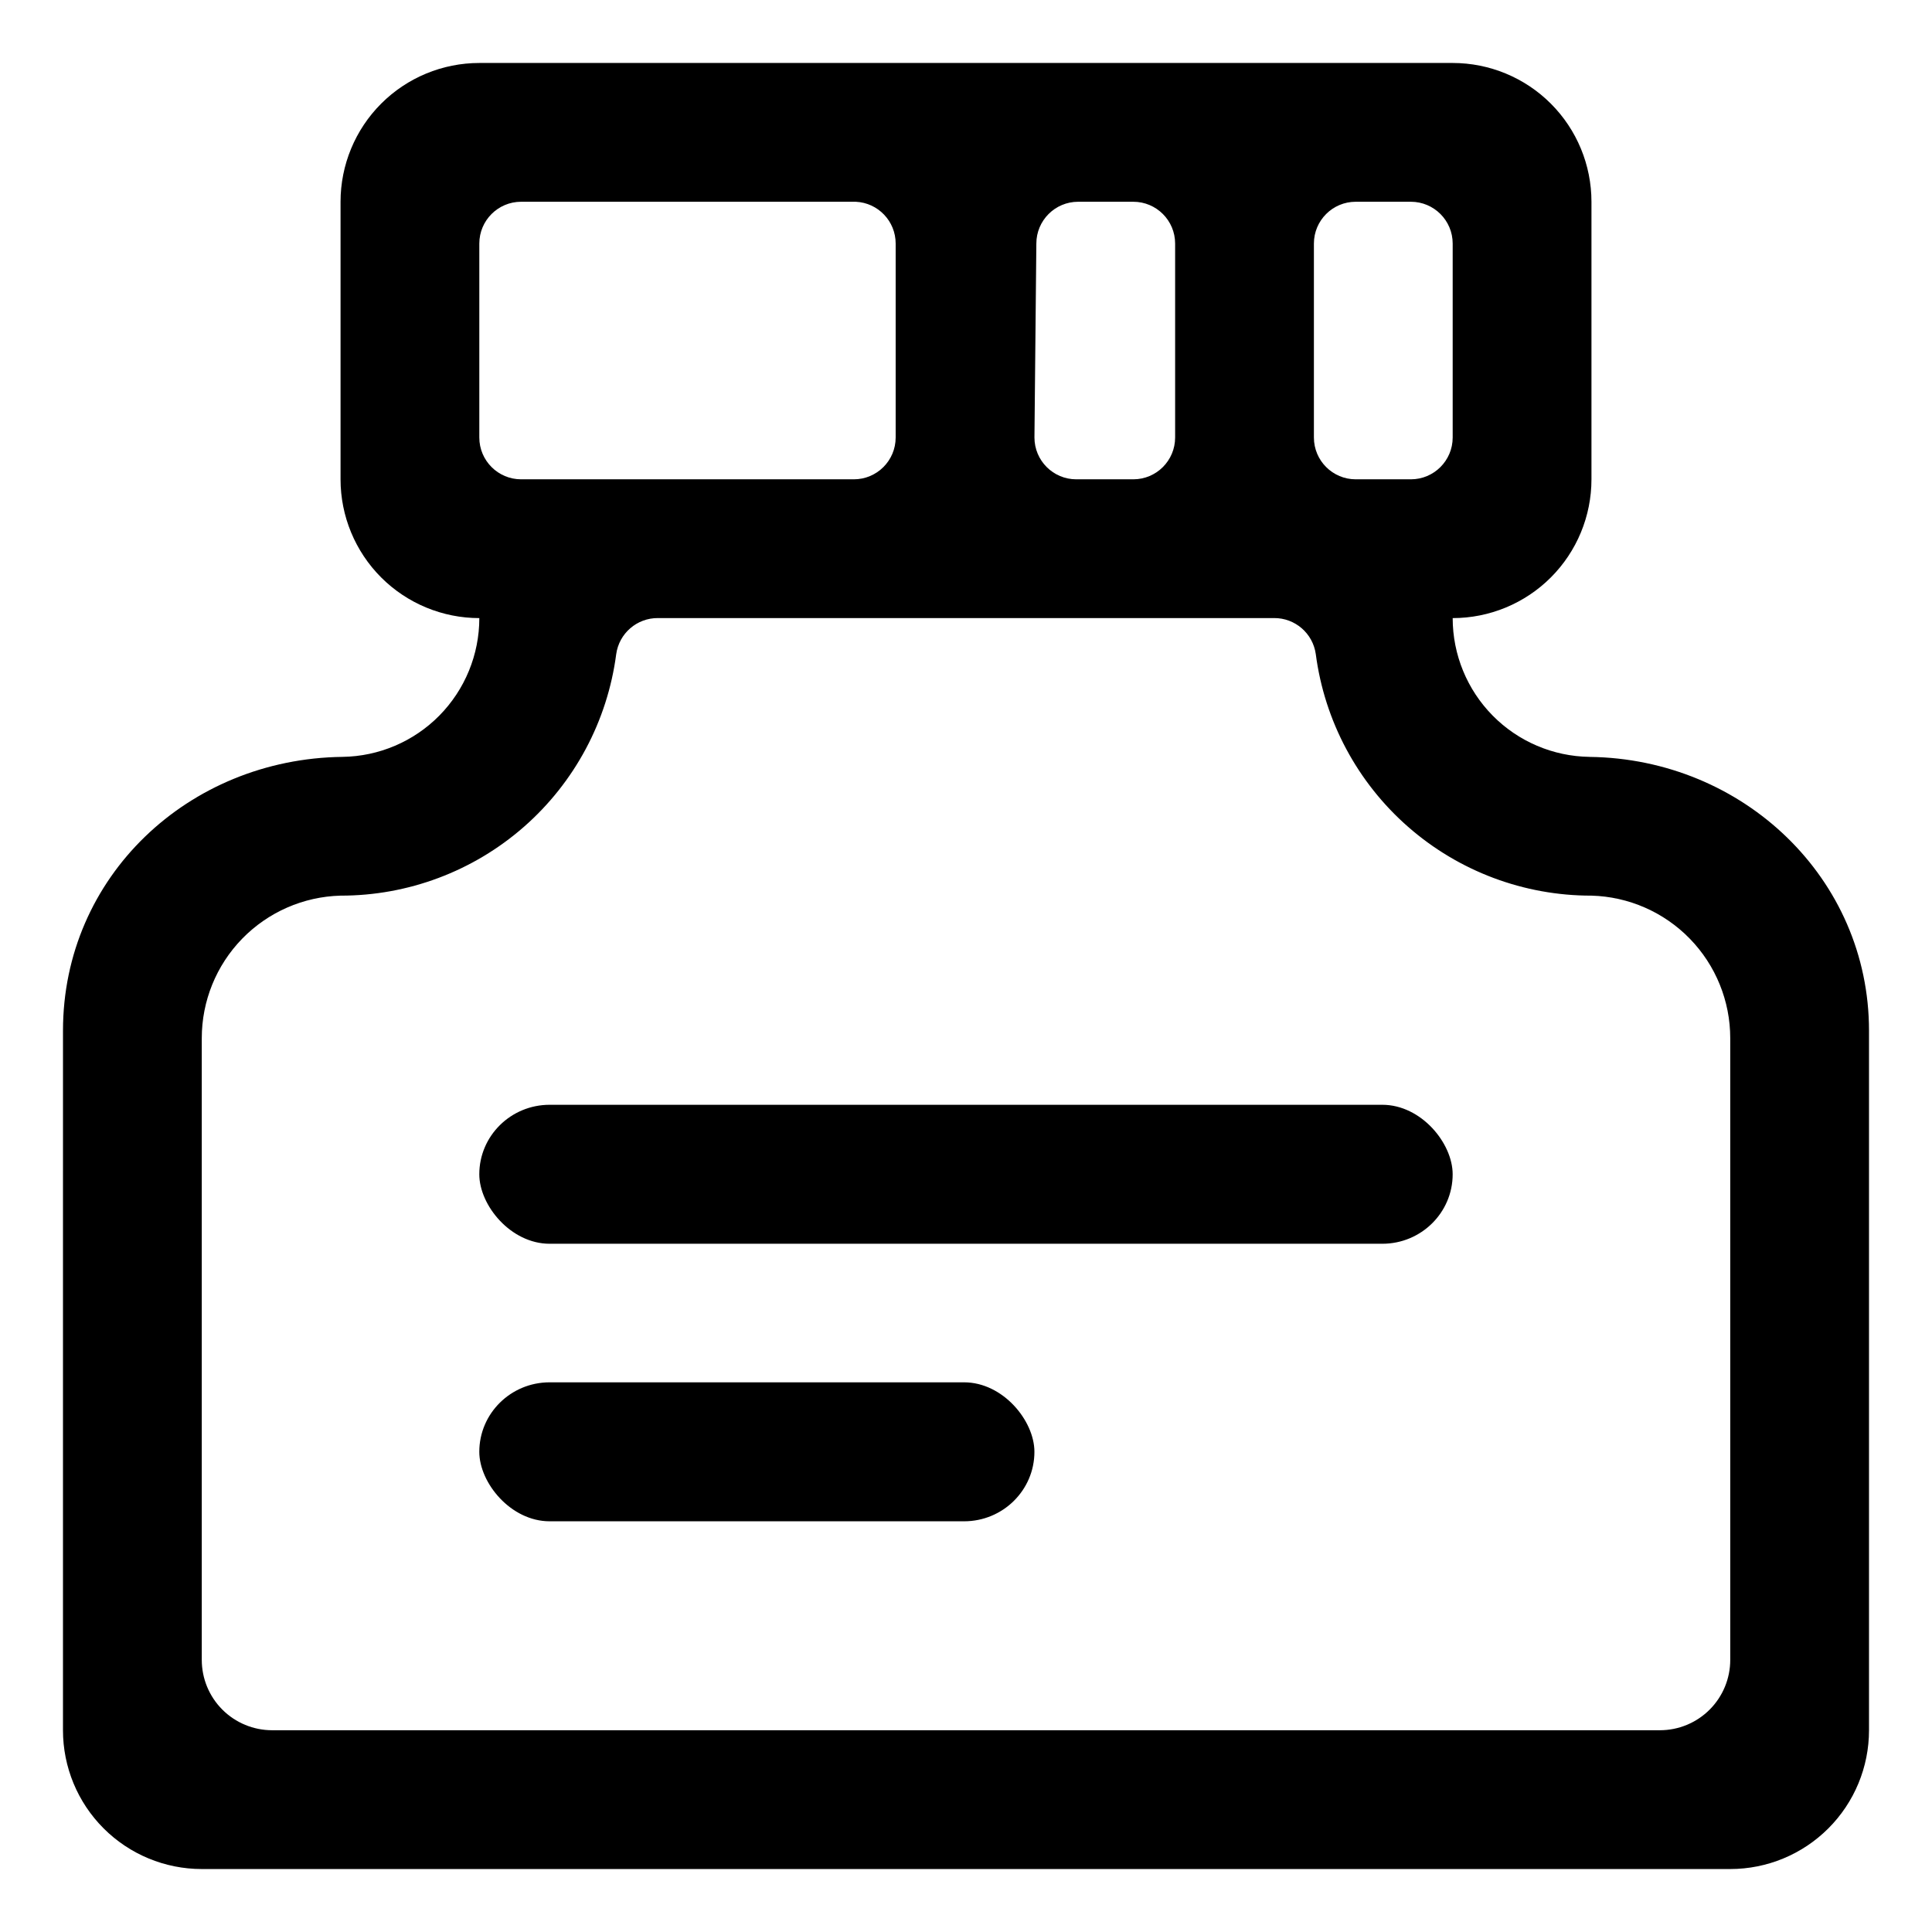
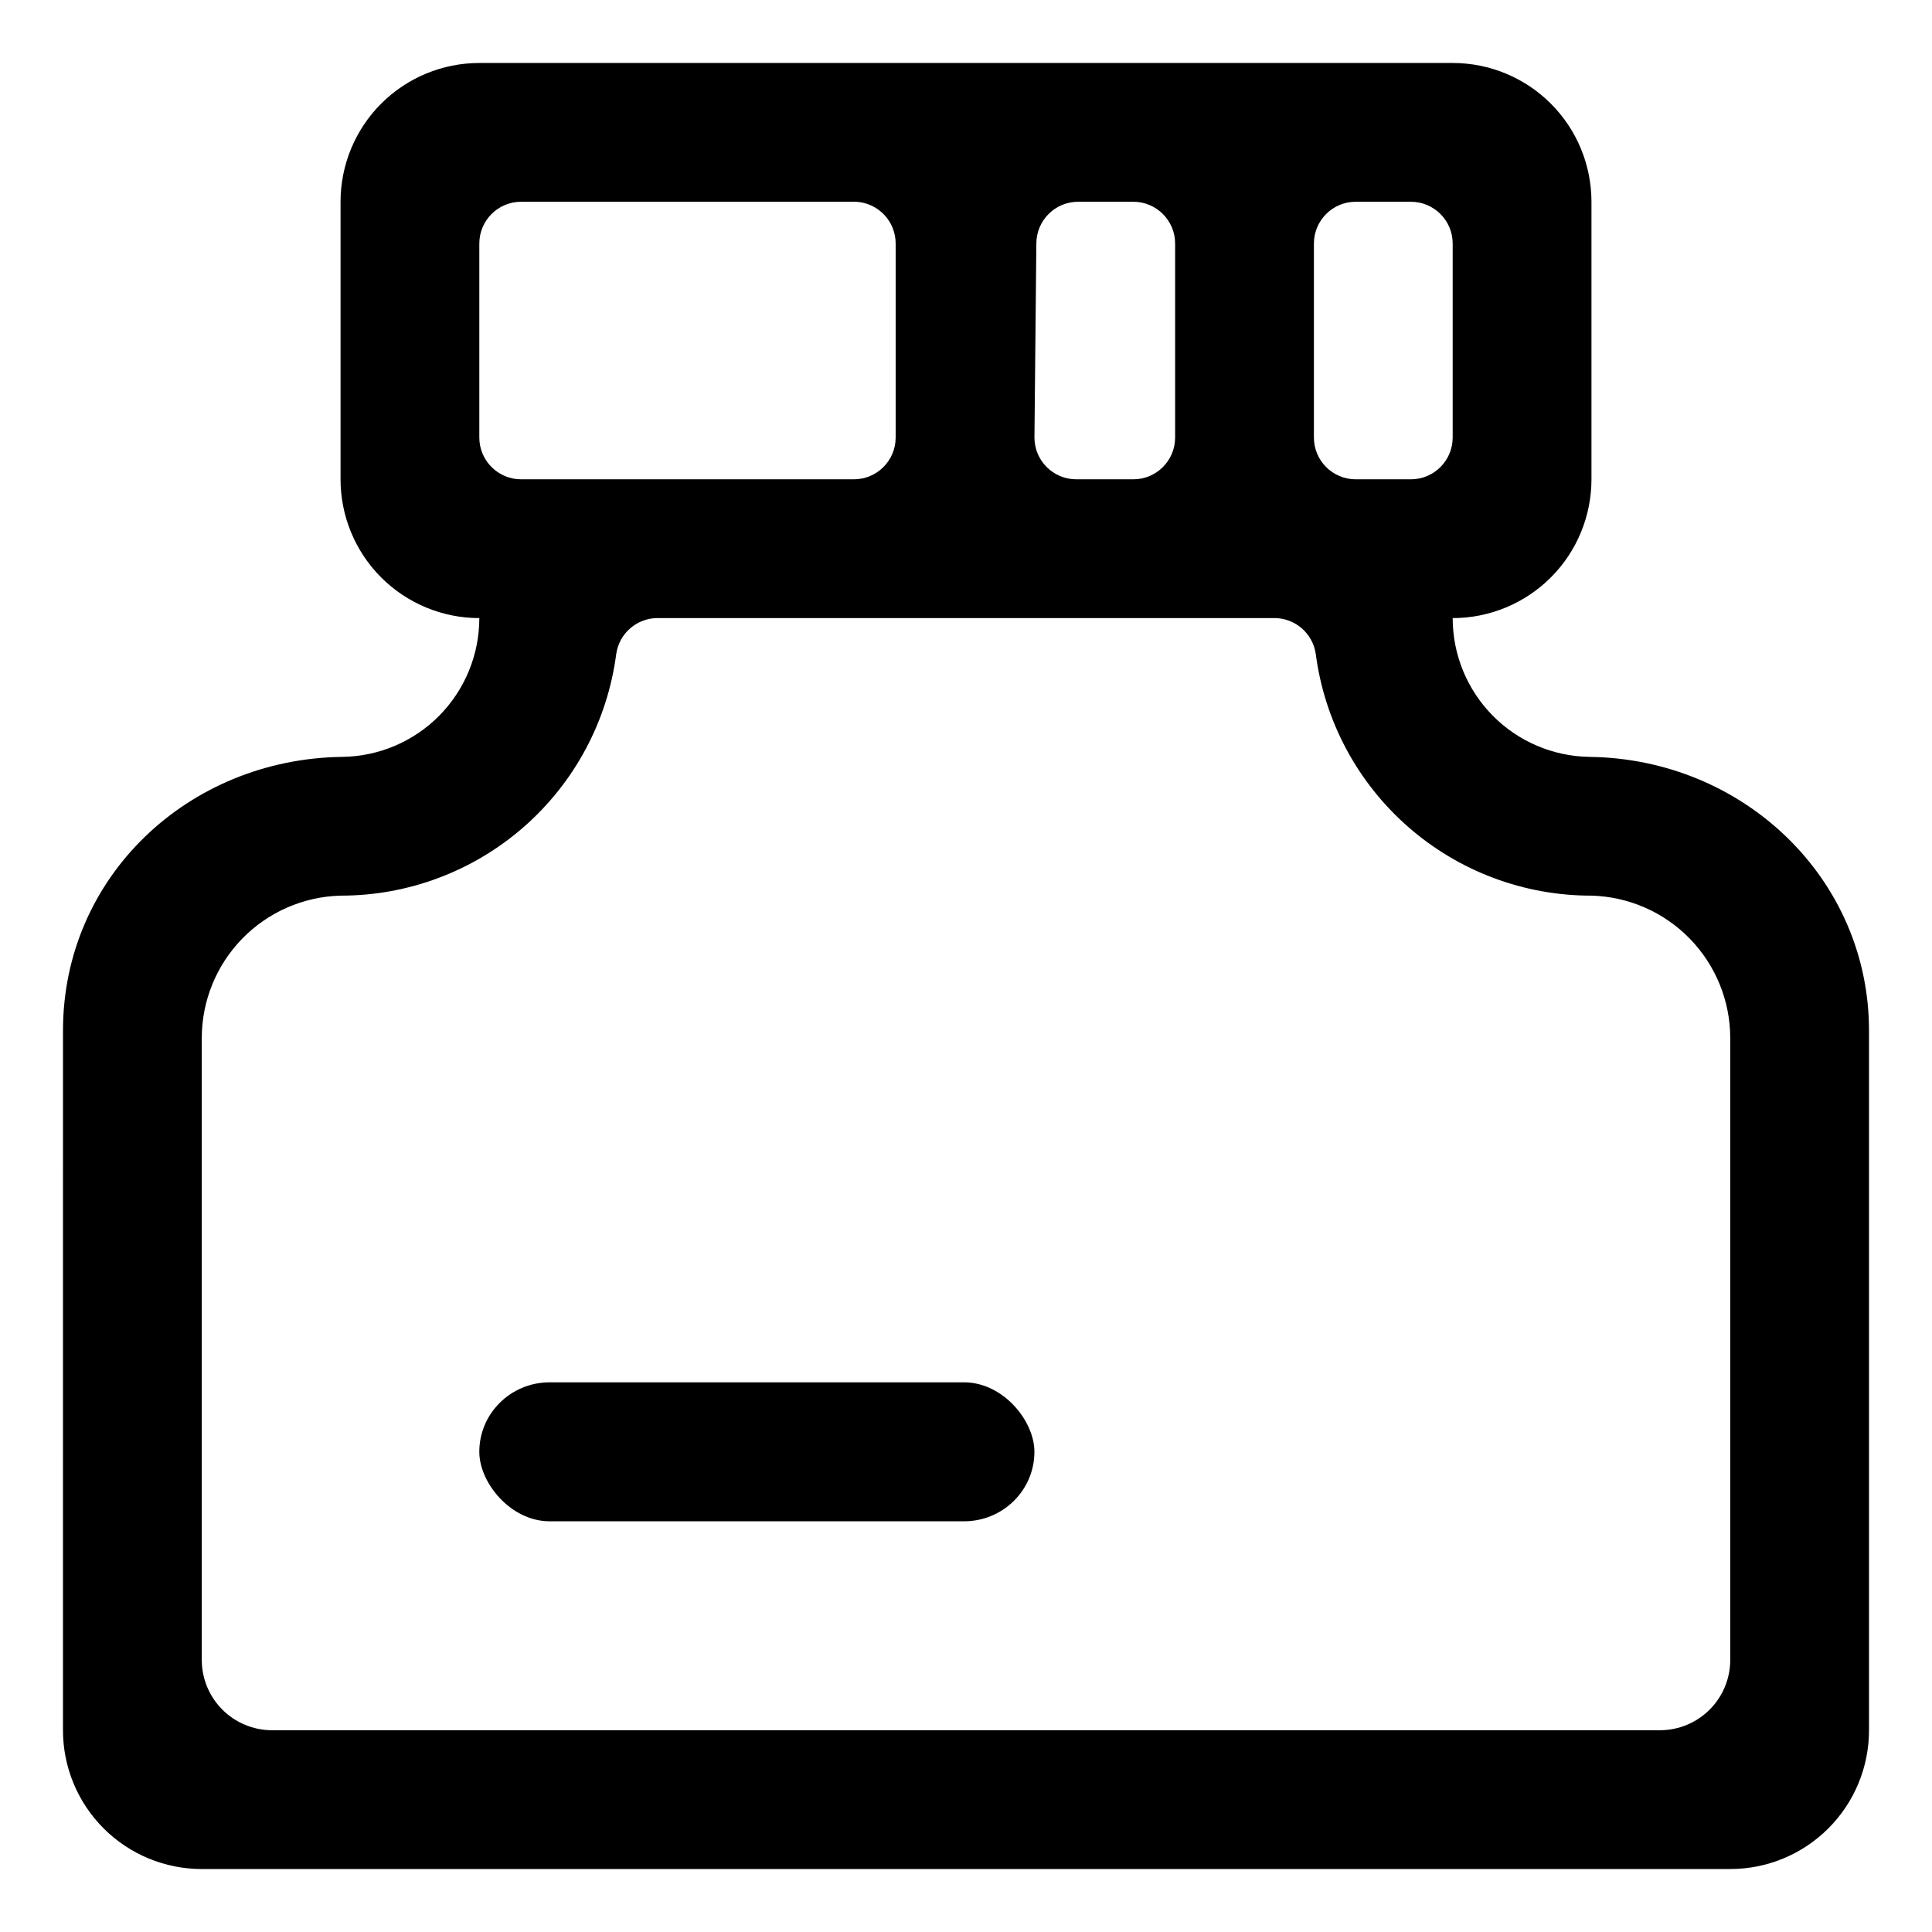
<svg xmlns="http://www.w3.org/2000/svg" fill="#000000" width="800px" height="800px" version="1.1" viewBox="144 144 512 512">
  <g>
    <path d="m565.25 344.58c-9.664-0.133-18.891-4.062-25.68-10.945-6.789-6.887-10.594-16.164-10.594-25.832 9.754 0 19.109-3.875 26.008-10.77 6.898-6.898 10.77-16.254 10.77-26.008v-73.555c0-9.754-3.871-19.109-10.77-26.008-6.898-6.898-16.254-10.773-26.008-10.773h-257.95c-9.754 0-19.109 3.875-26.008 10.773-6.894 6.898-10.77 16.254-10.77 26.008v73.555c0 9.754 3.875 19.109 10.77 26.008 6.898 6.894 16.254 10.77 26.008 10.77 0 9.668-3.805 18.945-10.594 25.832-6.789 6.883-16.016 10.812-25.68 10.945-40.809 0.504-74.059 31.738-74.059 72.547l-0.004 185.41c0 9.754 3.875 19.109 10.773 26.004 6.898 6.898 16.254 10.773 26.008 10.773h405.06c9.754 0 19.109-3.875 26.004-10.773 6.898-6.894 10.773-16.25 10.773-26.004v-185.4c0-40.305-33.254-72.047-74.062-72.551zm-73.051-136.03c0-6.121 4.961-11.082 11.086-11.082h14.609c6.121 0 11.082 4.961 11.082 11.082v51.391c0 6.121-4.961 11.082-11.082 11.082h-14.609c-6.125 0-11.086-4.961-11.086-11.082zm-73.555 0c0-6.121 4.961-11.082 11.082-11.082h14.609c6.125 0 11.086 4.961 11.086 11.082v51.391c0 6.121-4.961 11.082-11.086 11.082h-15.113c-6.121 0-11.082-4.961-11.082-11.082zm-147.62 0c0-6.121 4.961-11.082 11.082-11.082h88.672c5.926 0.27 10.586 5.152 10.582 11.082v51.391c0 6.121-4.965 11.082-11.086 11.082h-88.168c-6.121 0-11.082-4.961-11.082-11.082zm331.51 375.34c0 4.941-1.965 9.684-5.461 13.18-3.496 3.496-8.238 5.461-13.18 5.461h-367.78c-4.945 0-9.688-1.965-13.184-5.461-3.496-3.496-5.457-8.238-5.457-13.18v-164.75c-0.004-9.852 3.836-19.312 10.707-26.371 6.871-7.055 16.223-11.152 26.07-11.414 17.871 0.027 35.141-6.449 48.586-18.227 13.441-11.773 22.141-28.039 24.465-45.758 0.762-5.527 5.508-9.625 11.086-9.574h163.23c5.574-0.051 10.32 4.047 11.082 9.574 2.324 17.719 11.023 33.984 24.469 45.758 13.441 11.777 30.711 18.254 48.582 18.227 9.848 0.262 19.203 4.359 26.07 11.414 6.871 7.059 10.715 16.52 10.711 26.371z" />
    <path d="m289.66 510.33h109.83c10.297 0 18.641 10.168 18.641 18.414 0 10.168-8.348 18.414-18.641 18.414h-109.83c-10.297 0-18.641-10.168-18.641-18.414 0-10.168 8.348-18.414 18.641-18.414z" />
-     <path d="m289.66 436.78h220.67c10.297 0 18.641 10.168 18.641 18.414 0 10.168-8.348 18.414-18.641 18.414h-220.67c-10.297 0-18.641-10.168-18.641-18.414 0-10.168 8.348-18.414 18.641-18.414z" />
  </g>
</svg>